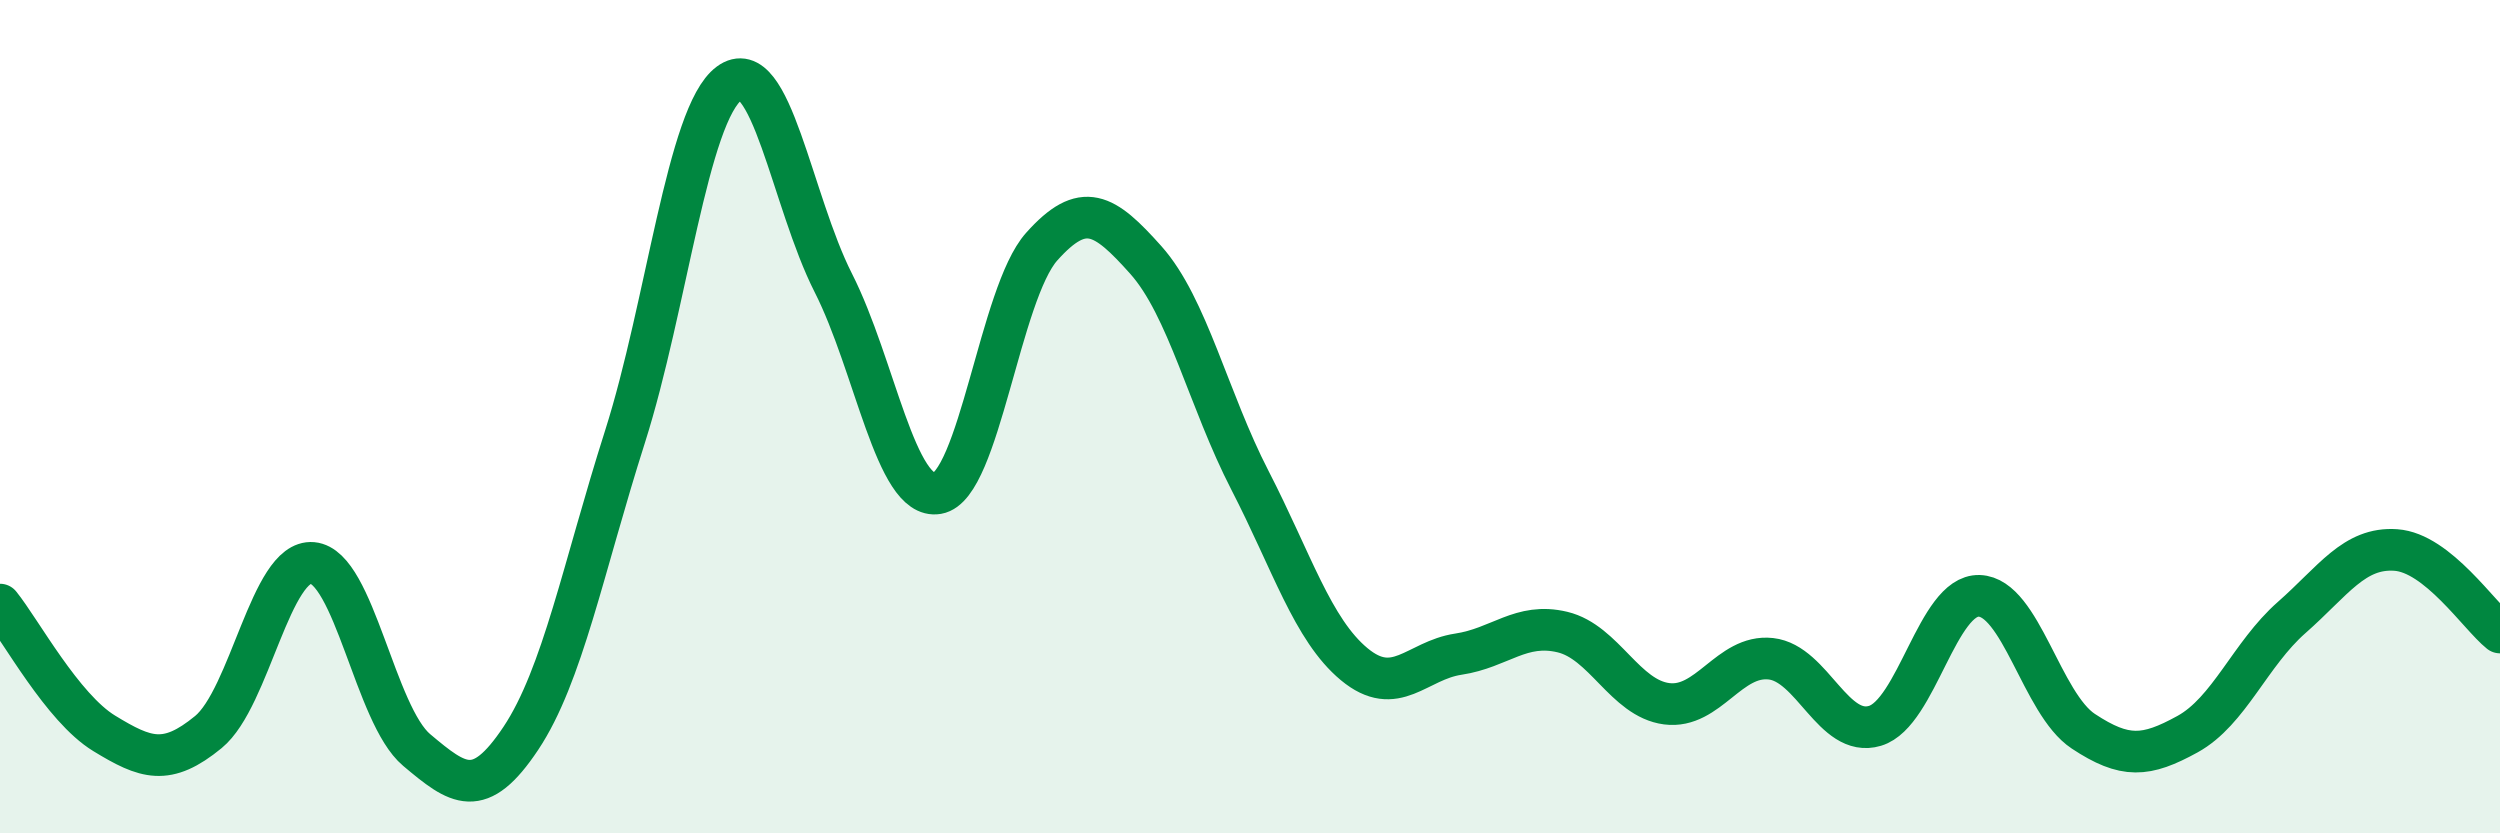
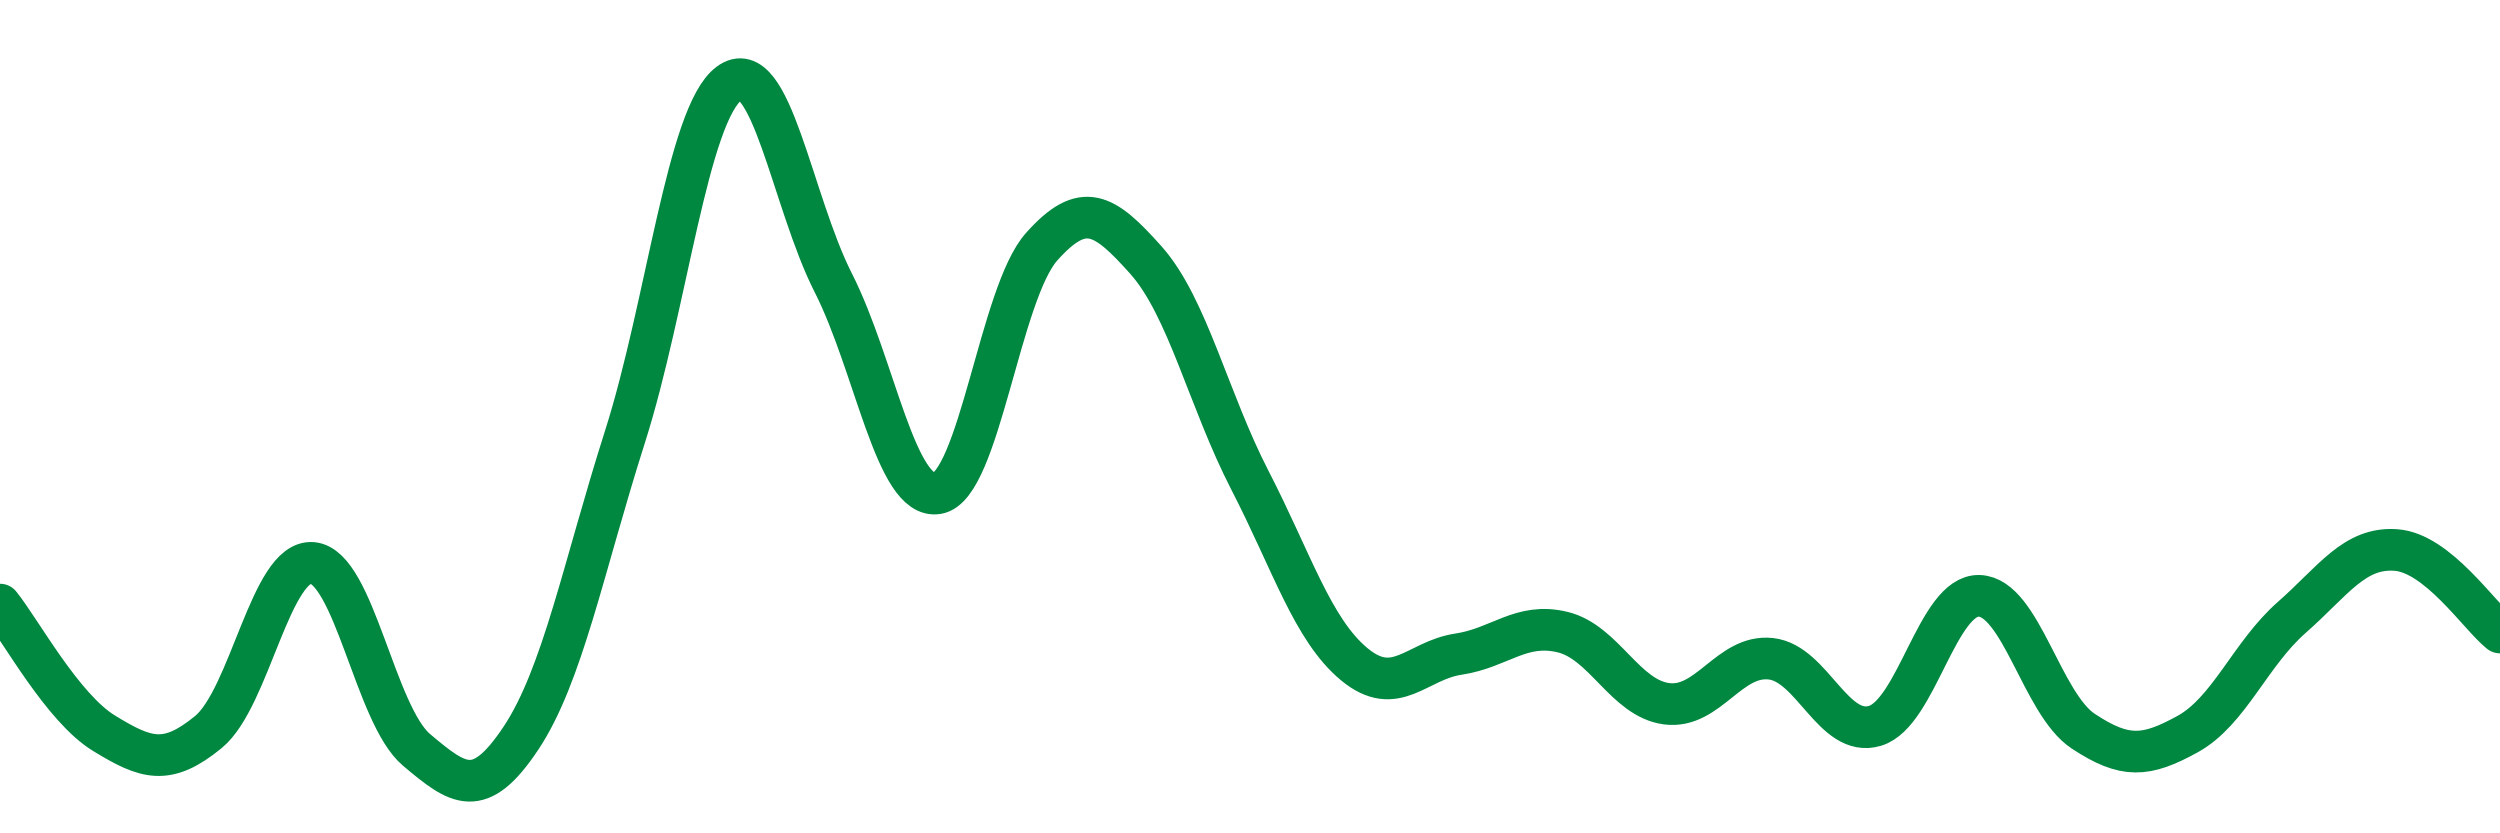
<svg xmlns="http://www.w3.org/2000/svg" width="60" height="20" viewBox="0 0 60 20">
-   <path d="M 0,14.51 C 0.5,15.13 1.5,16.99 2.5,17.6 C 3.5,18.21 4,18.39 5,17.57 C 6,16.75 6.5,13.42 7.5,13.51 C 8.5,13.6 9,17.16 10,18 C 11,18.84 11.5,19.22 12.5,17.72 C 13.5,16.22 14,13.62 15,10.48 C 16,7.34 16.5,2.74 17.5,2 C 18.5,1.26 19,4.82 20,6.79 C 21,8.76 21.5,12.01 22.5,11.84 C 23.5,11.67 24,7.04 25,5.92 C 26,4.8 26.5,5.12 27.5,6.24 C 28.5,7.36 29,9.59 30,11.53 C 31,13.47 31.5,15.11 32.5,15.94 C 33.5,16.77 34,15.85 35,15.7 C 36,15.55 36.5,14.93 37.5,15.17 C 38.5,15.41 39,16.76 40,16.89 C 41,17.02 41.5,15.7 42.5,15.81 C 43.5,15.92 44,17.72 45,17.42 C 46,17.12 46.5,14.27 47.5,14.3 C 48.5,14.33 49,16.89 50,17.55 C 51,18.21 51.5,18.17 52.5,17.62 C 53.5,17.07 54,15.7 55,14.82 C 56,13.94 56.5,13.13 57.5,13.2 C 58.5,13.27 59.5,14.78 60,15.18L60 20L0 20Z" fill="#008740" opacity="0.1" stroke-linecap="round" stroke-linejoin="round" />
  <path d="M 0,14.51 C 0.5,15.13 1.5,16.99 2.5,17.6 C 3.5,18.21 4,18.39 5,17.57 C 6,16.75 6.5,13.42 7.5,13.51 C 8.5,13.6 9,17.16 10,18 C 11,18.84 11.5,19.22 12.5,17.72 C 13.5,16.22 14,13.62 15,10.48 C 16,7.34 16.5,2.74 17.5,2 C 18.5,1.26 19,4.82 20,6.79 C 21,8.76 21.5,12.01 22.5,11.84 C 23.5,11.67 24,7.04 25,5.92 C 26,4.8 26.5,5.12 27.5,6.24 C 28.5,7.36 29,9.59 30,11.53 C 31,13.47 31.5,15.11 32.5,15.94 C 33.5,16.77 34,15.85 35,15.7 C 36,15.55 36.5,14.93 37.5,15.17 C 38.5,15.41 39,16.76 40,16.89 C 41,17.02 41.5,15.7 42.5,15.81 C 43.5,15.92 44,17.72 45,17.42 C 46,17.12 46.5,14.27 47.5,14.3 C 48.5,14.33 49,16.89 50,17.55 C 51,18.21 51.5,18.17 52.5,17.62 C 53.5,17.07 54,15.7 55,14.82 C 56,13.94 56.5,13.13 57.5,13.2 C 58.5,13.27 59.5,14.78 60,15.18" stroke="#008740" stroke-width="1" fill="none" stroke-linecap="round" stroke-linejoin="round" />
</svg>